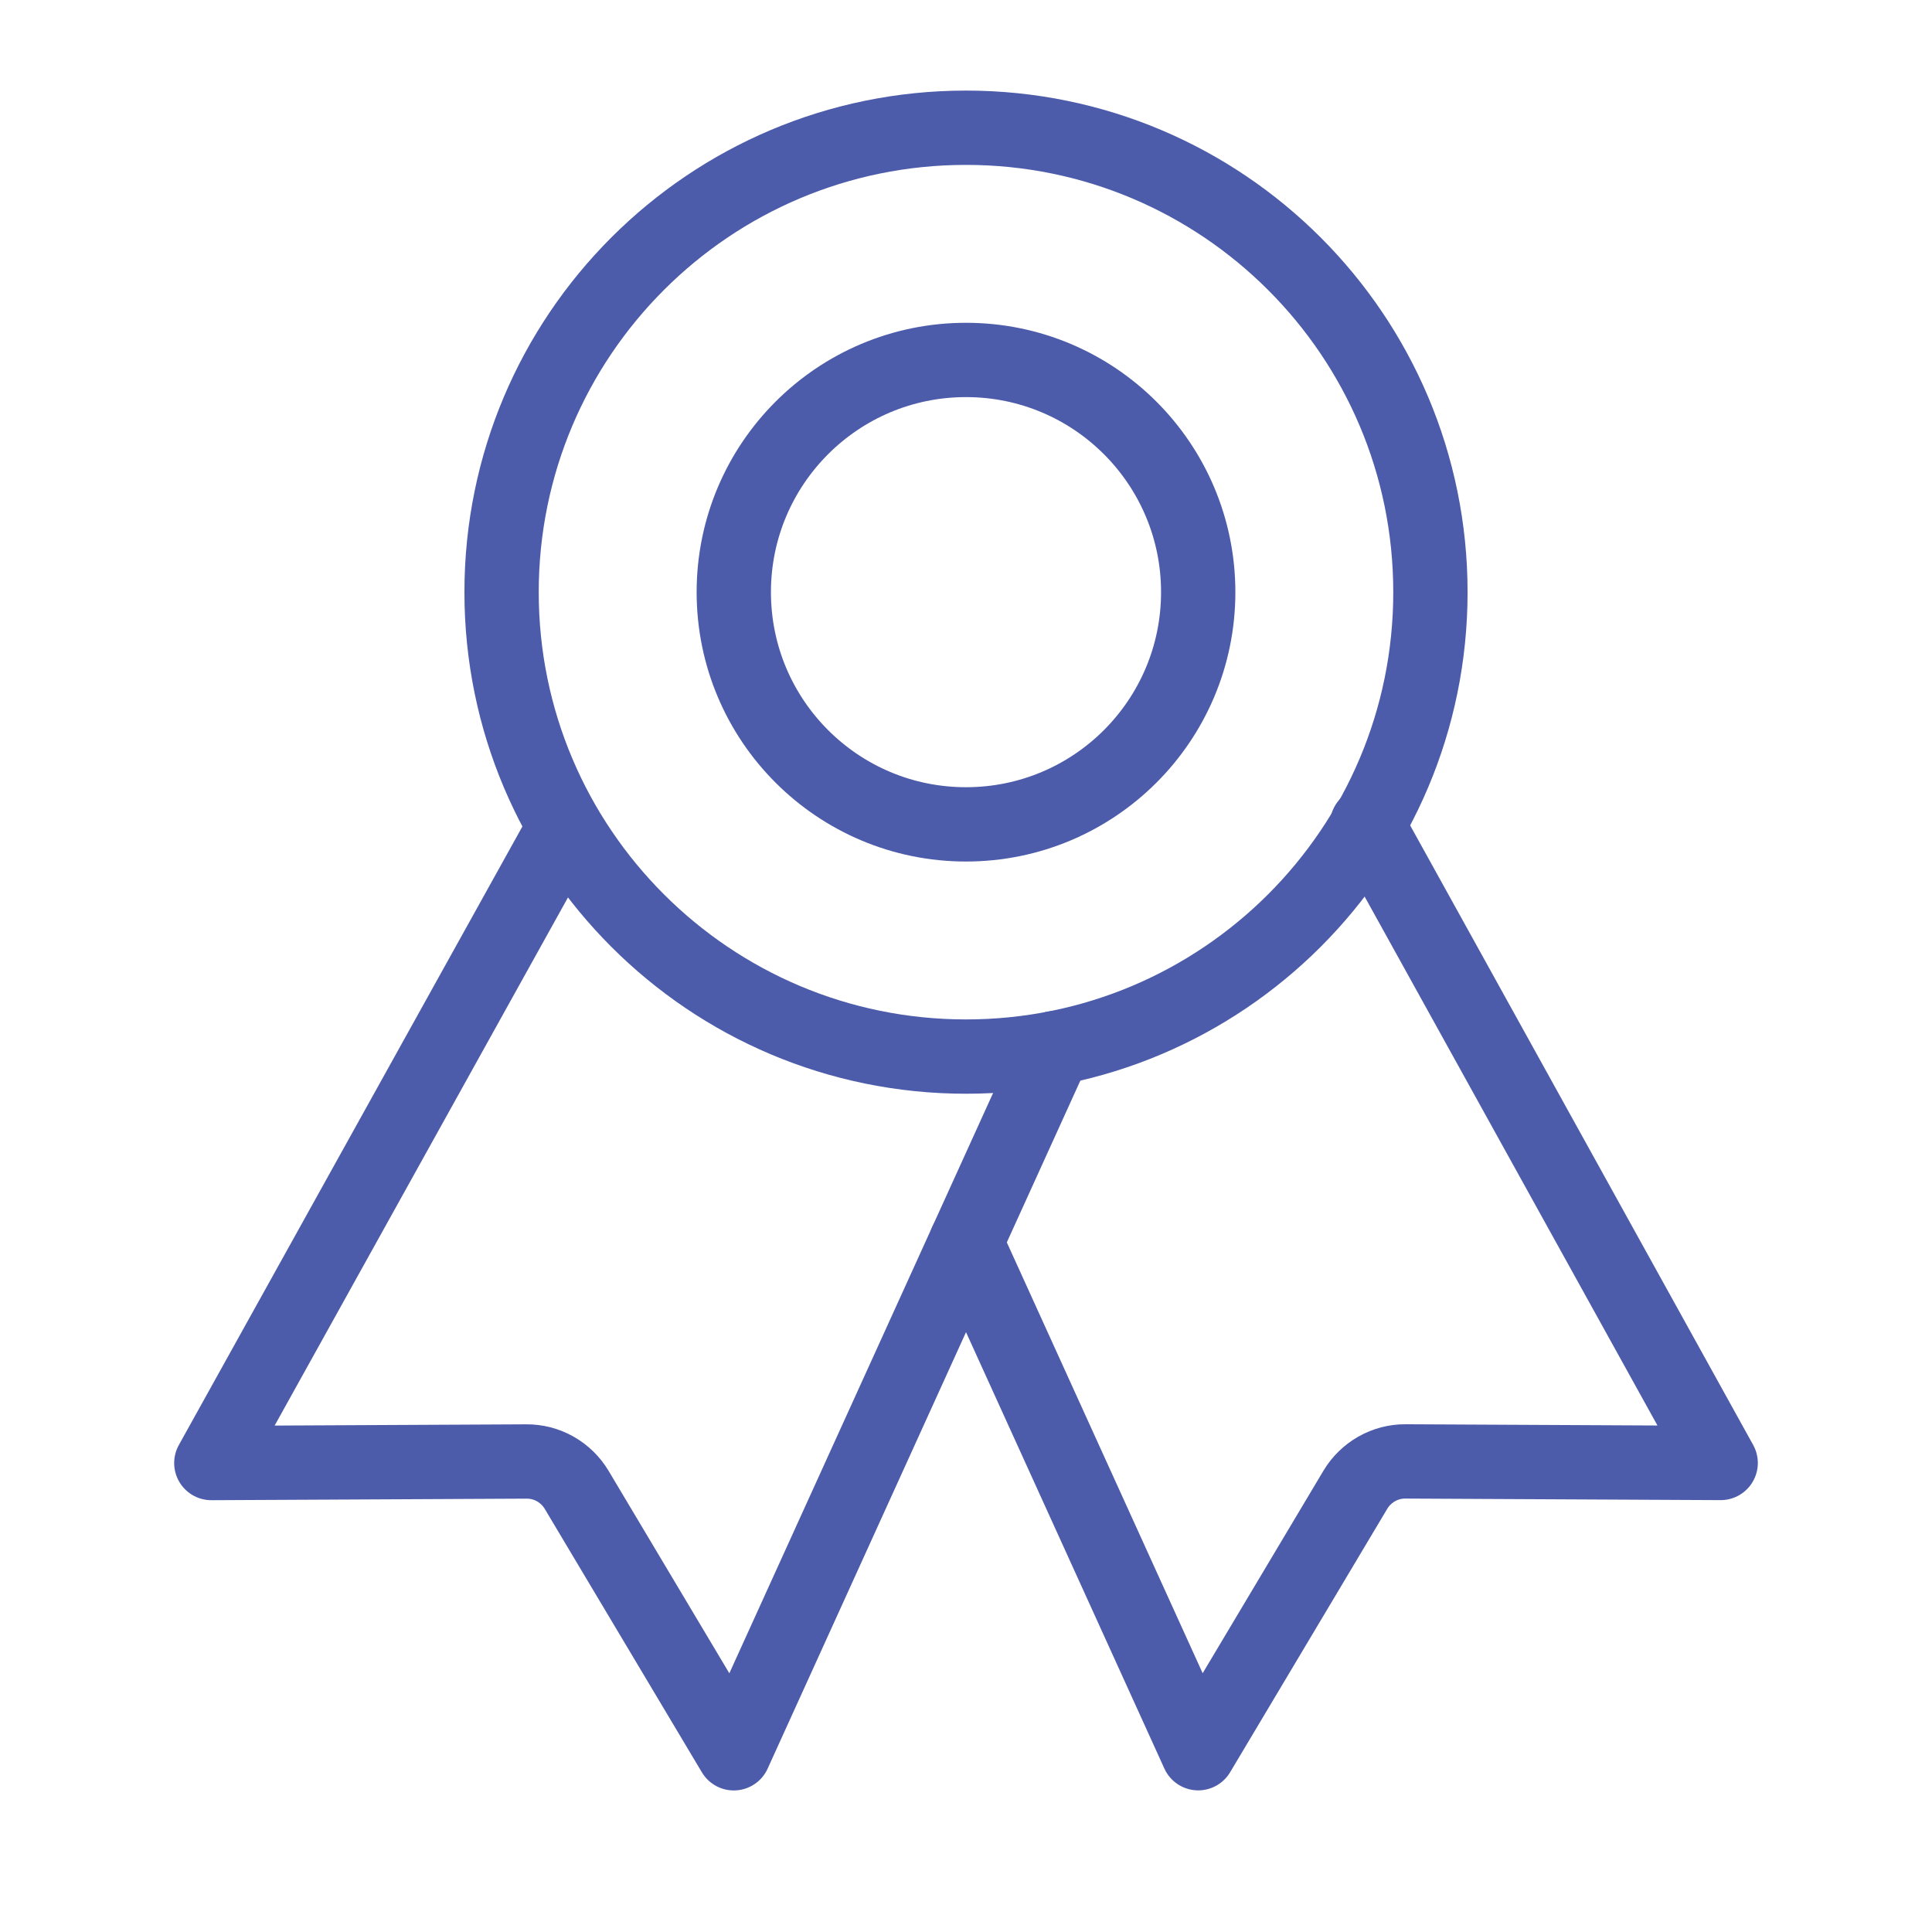
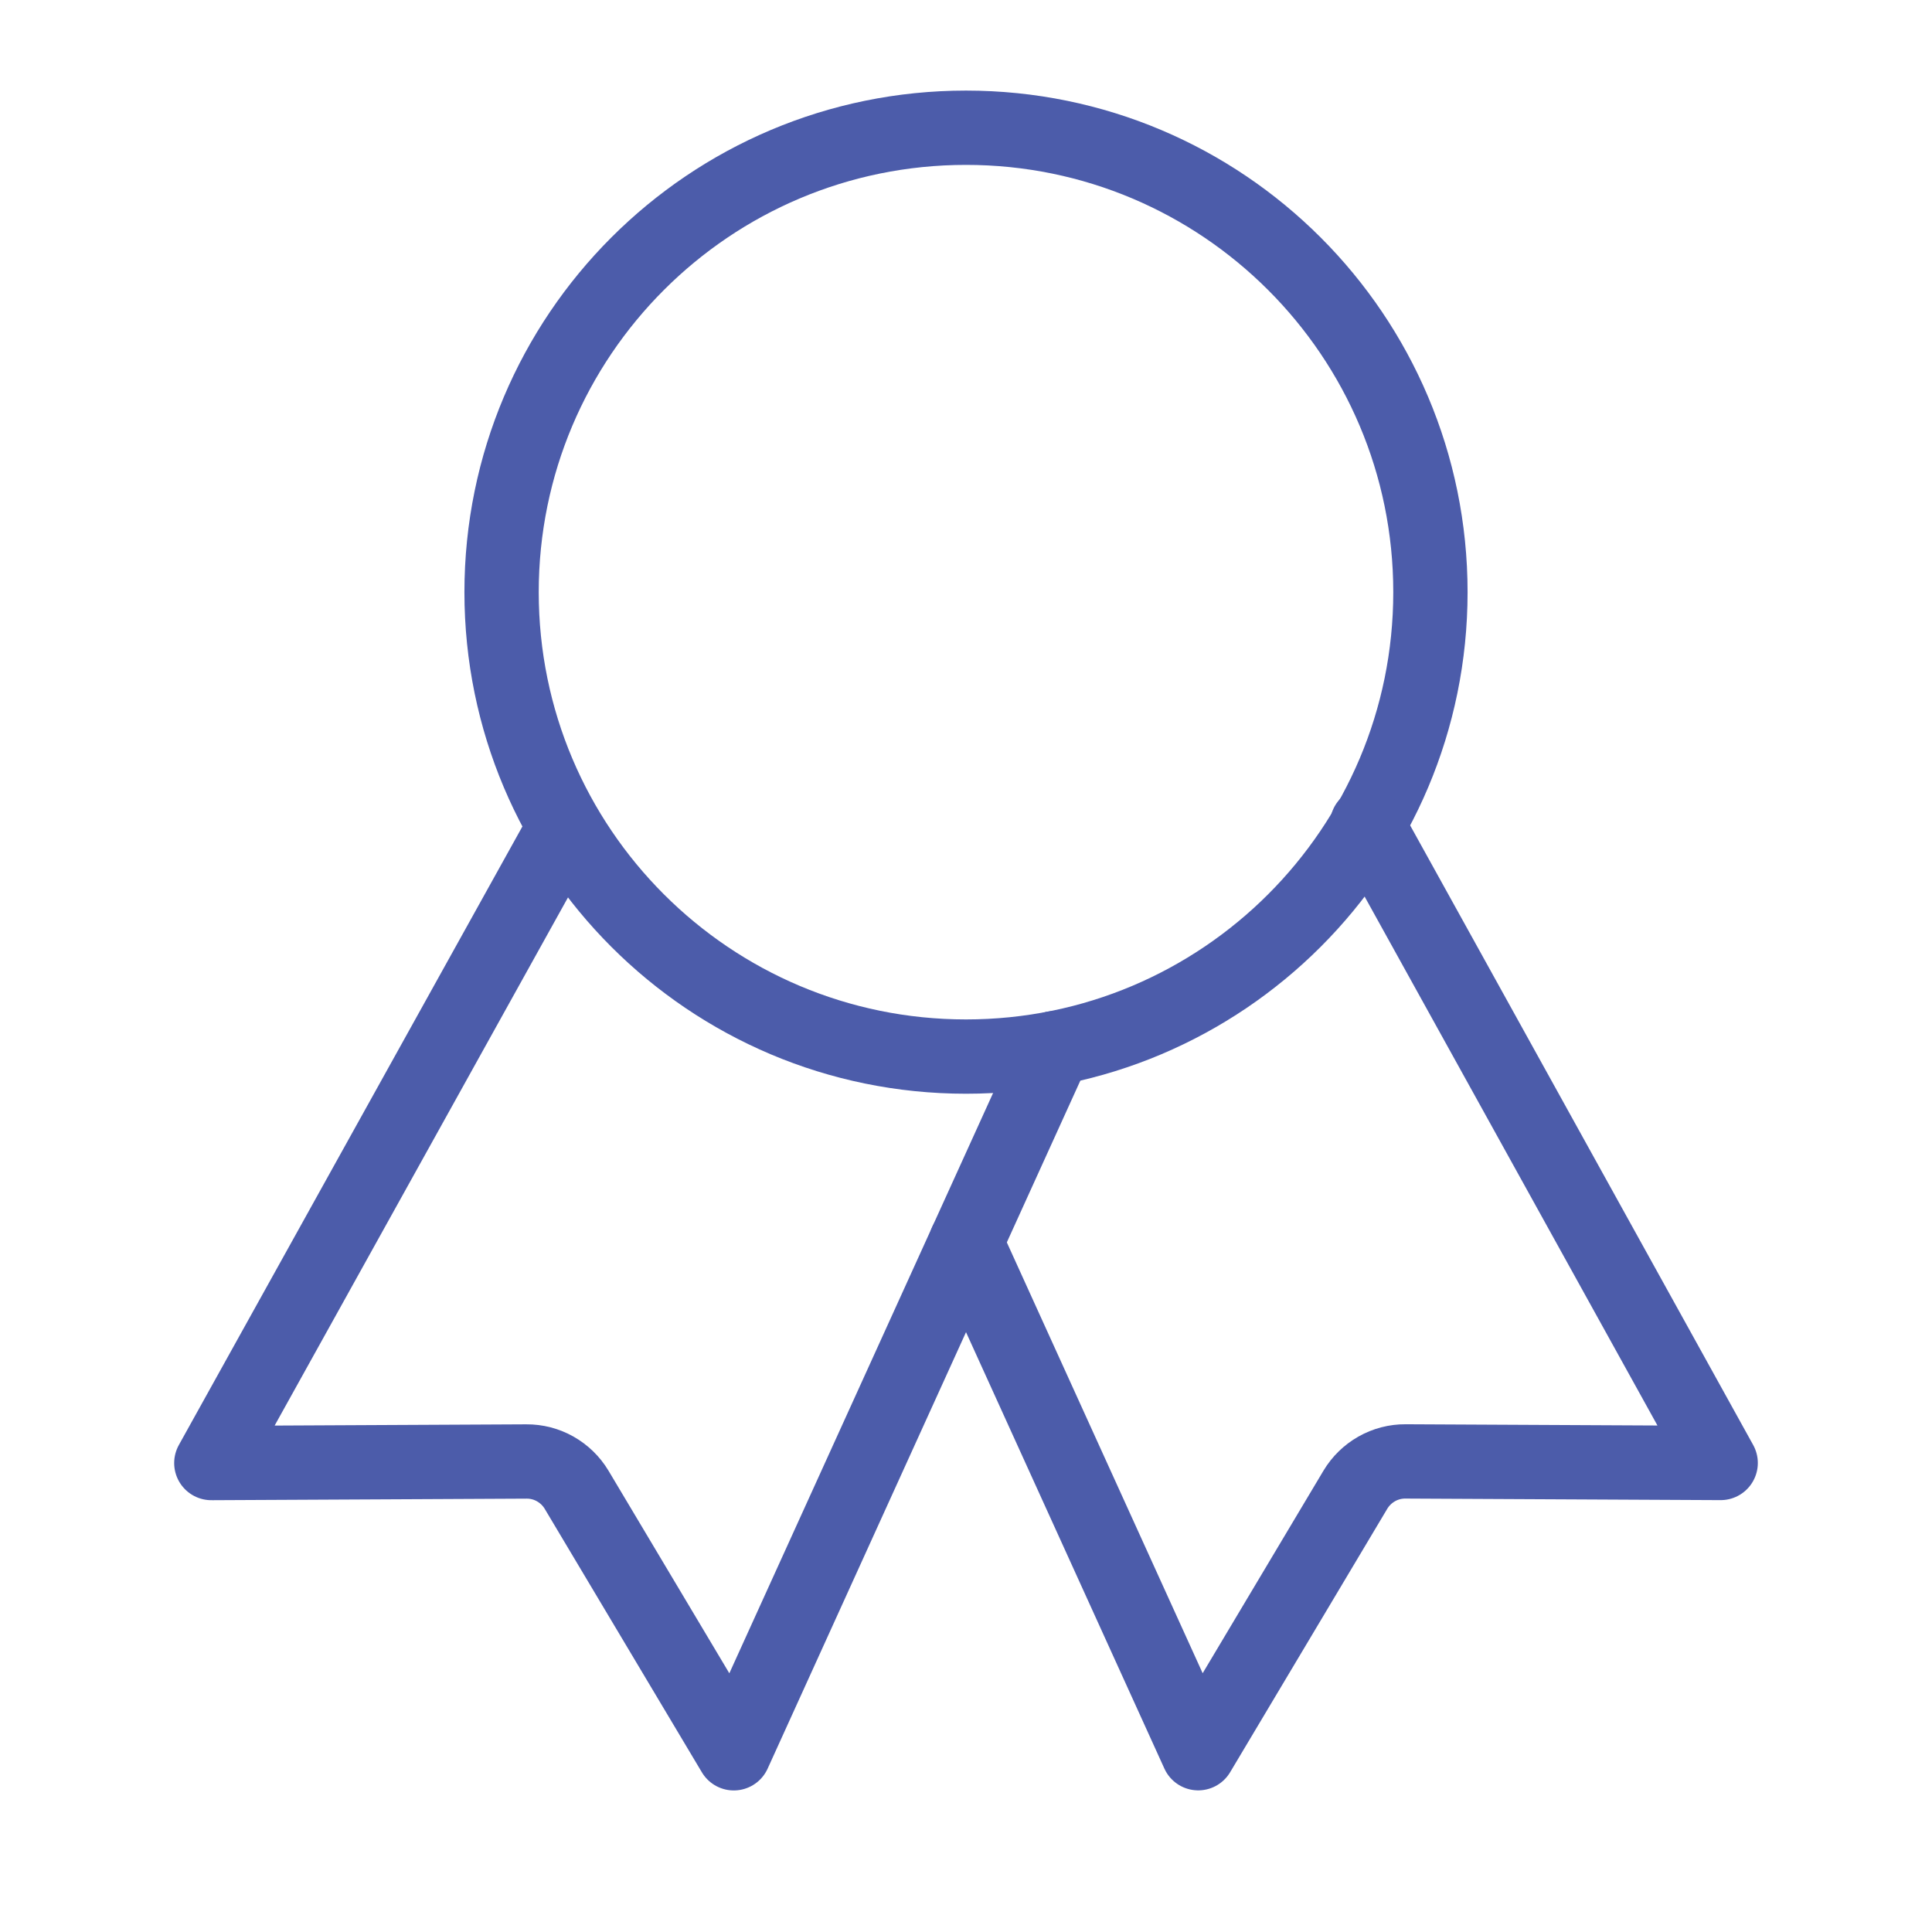
<svg xmlns="http://www.w3.org/2000/svg" width="26" height="26" viewBox="0 0 26 26" fill="none">
  <path d="M13 14.219C16.452 14.219 19.25 11.421 19.25 7.969C19.25 4.517 16.452 1.719 13 1.719C9.548 1.719 6.75 4.517 6.75 7.969C6.75 11.421 9.548 14.219 13 14.219Z" stroke="#4C5CAA" stroke-linecap="round" stroke-linejoin="round" />
  <path d="M7.514 11.281L2.844 19.689L7.085 19.668C7.221 19.667 7.355 19.702 7.473 19.769C7.591 19.836 7.69 19.932 7.76 20.049L9.875 23.595L14.188 14.106" stroke="#4C5CAA" stroke-linecap="round" stroke-linejoin="round" />
  <path d="M18.398 11.094L23.156 19.688L18.915 19.667C18.779 19.666 18.645 19.701 18.527 19.768C18.409 19.835 18.31 19.931 18.24 20.048L16.125 23.594L13 16.719" stroke="#4C5CAA" stroke-linecap="round" stroke-linejoin="round" />
-   <path d="M13 11.094C14.726 11.094 16.125 9.695 16.125 7.969C16.125 6.243 14.726 4.844 13 4.844C11.274 4.844 9.875 6.243 9.875 7.969C9.875 9.695 11.274 11.094 13 11.094Z" stroke="#4C5CAA" stroke-linecap="round" stroke-linejoin="round" />
</svg>